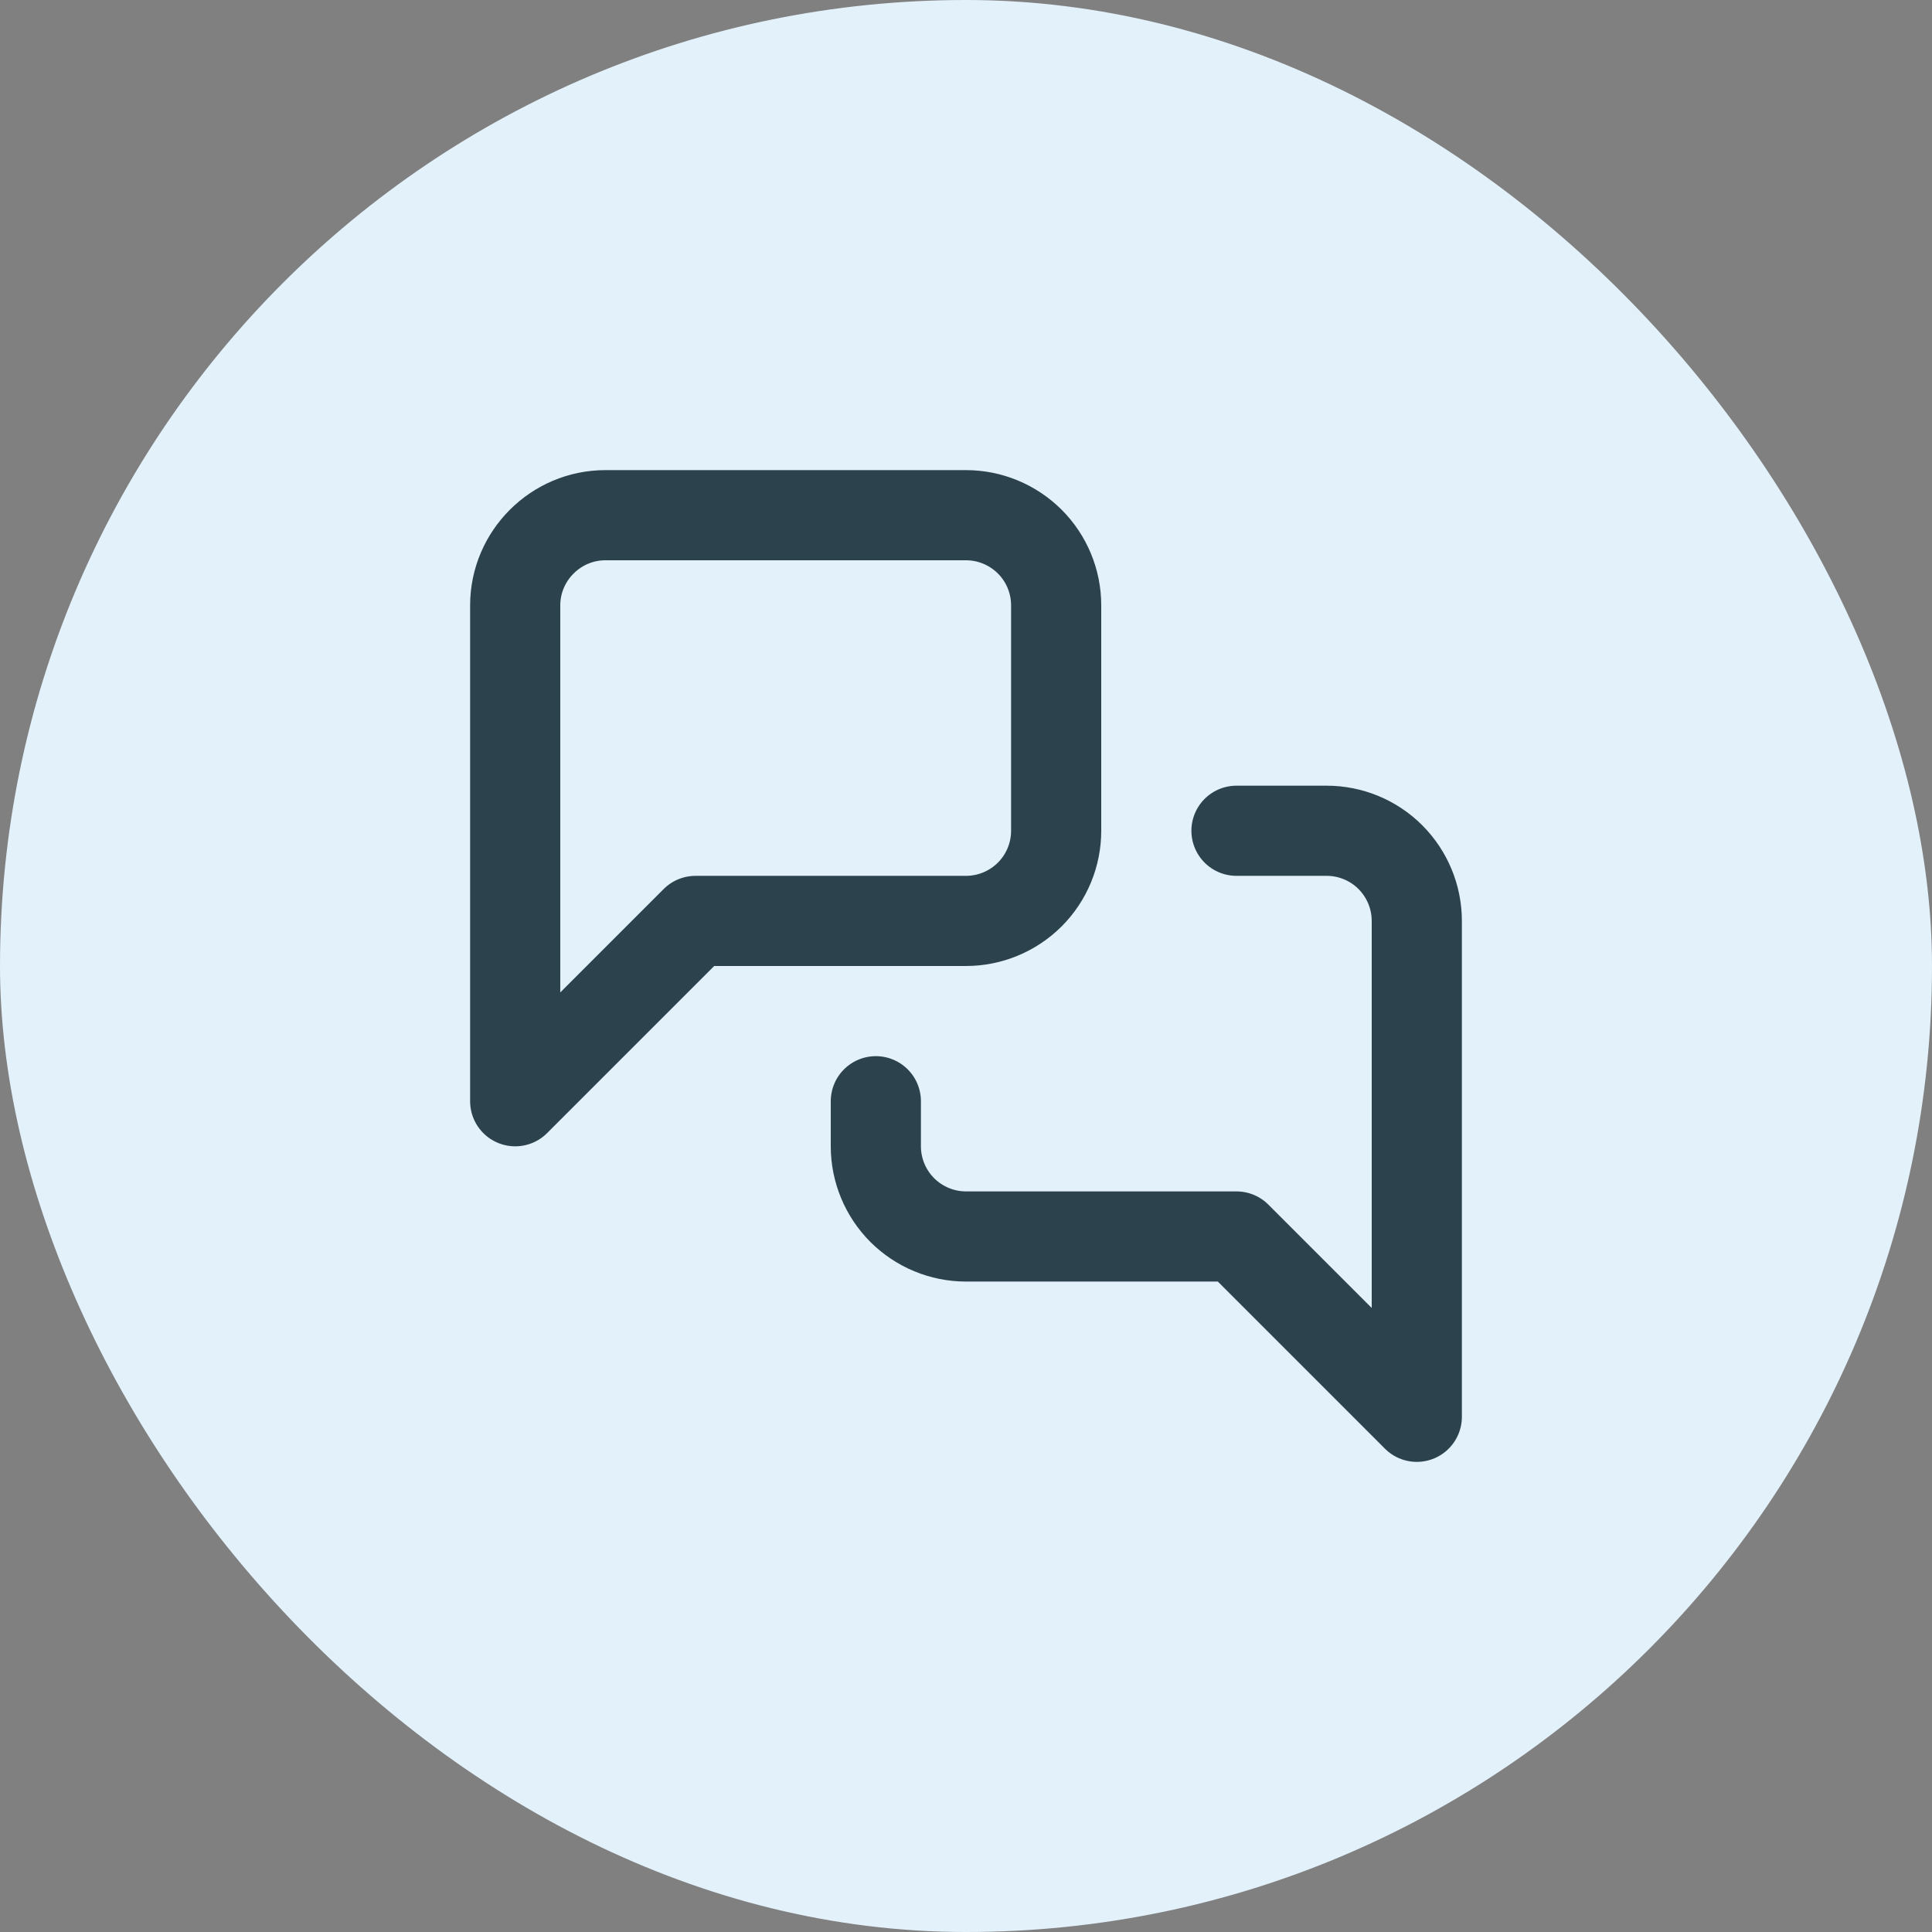
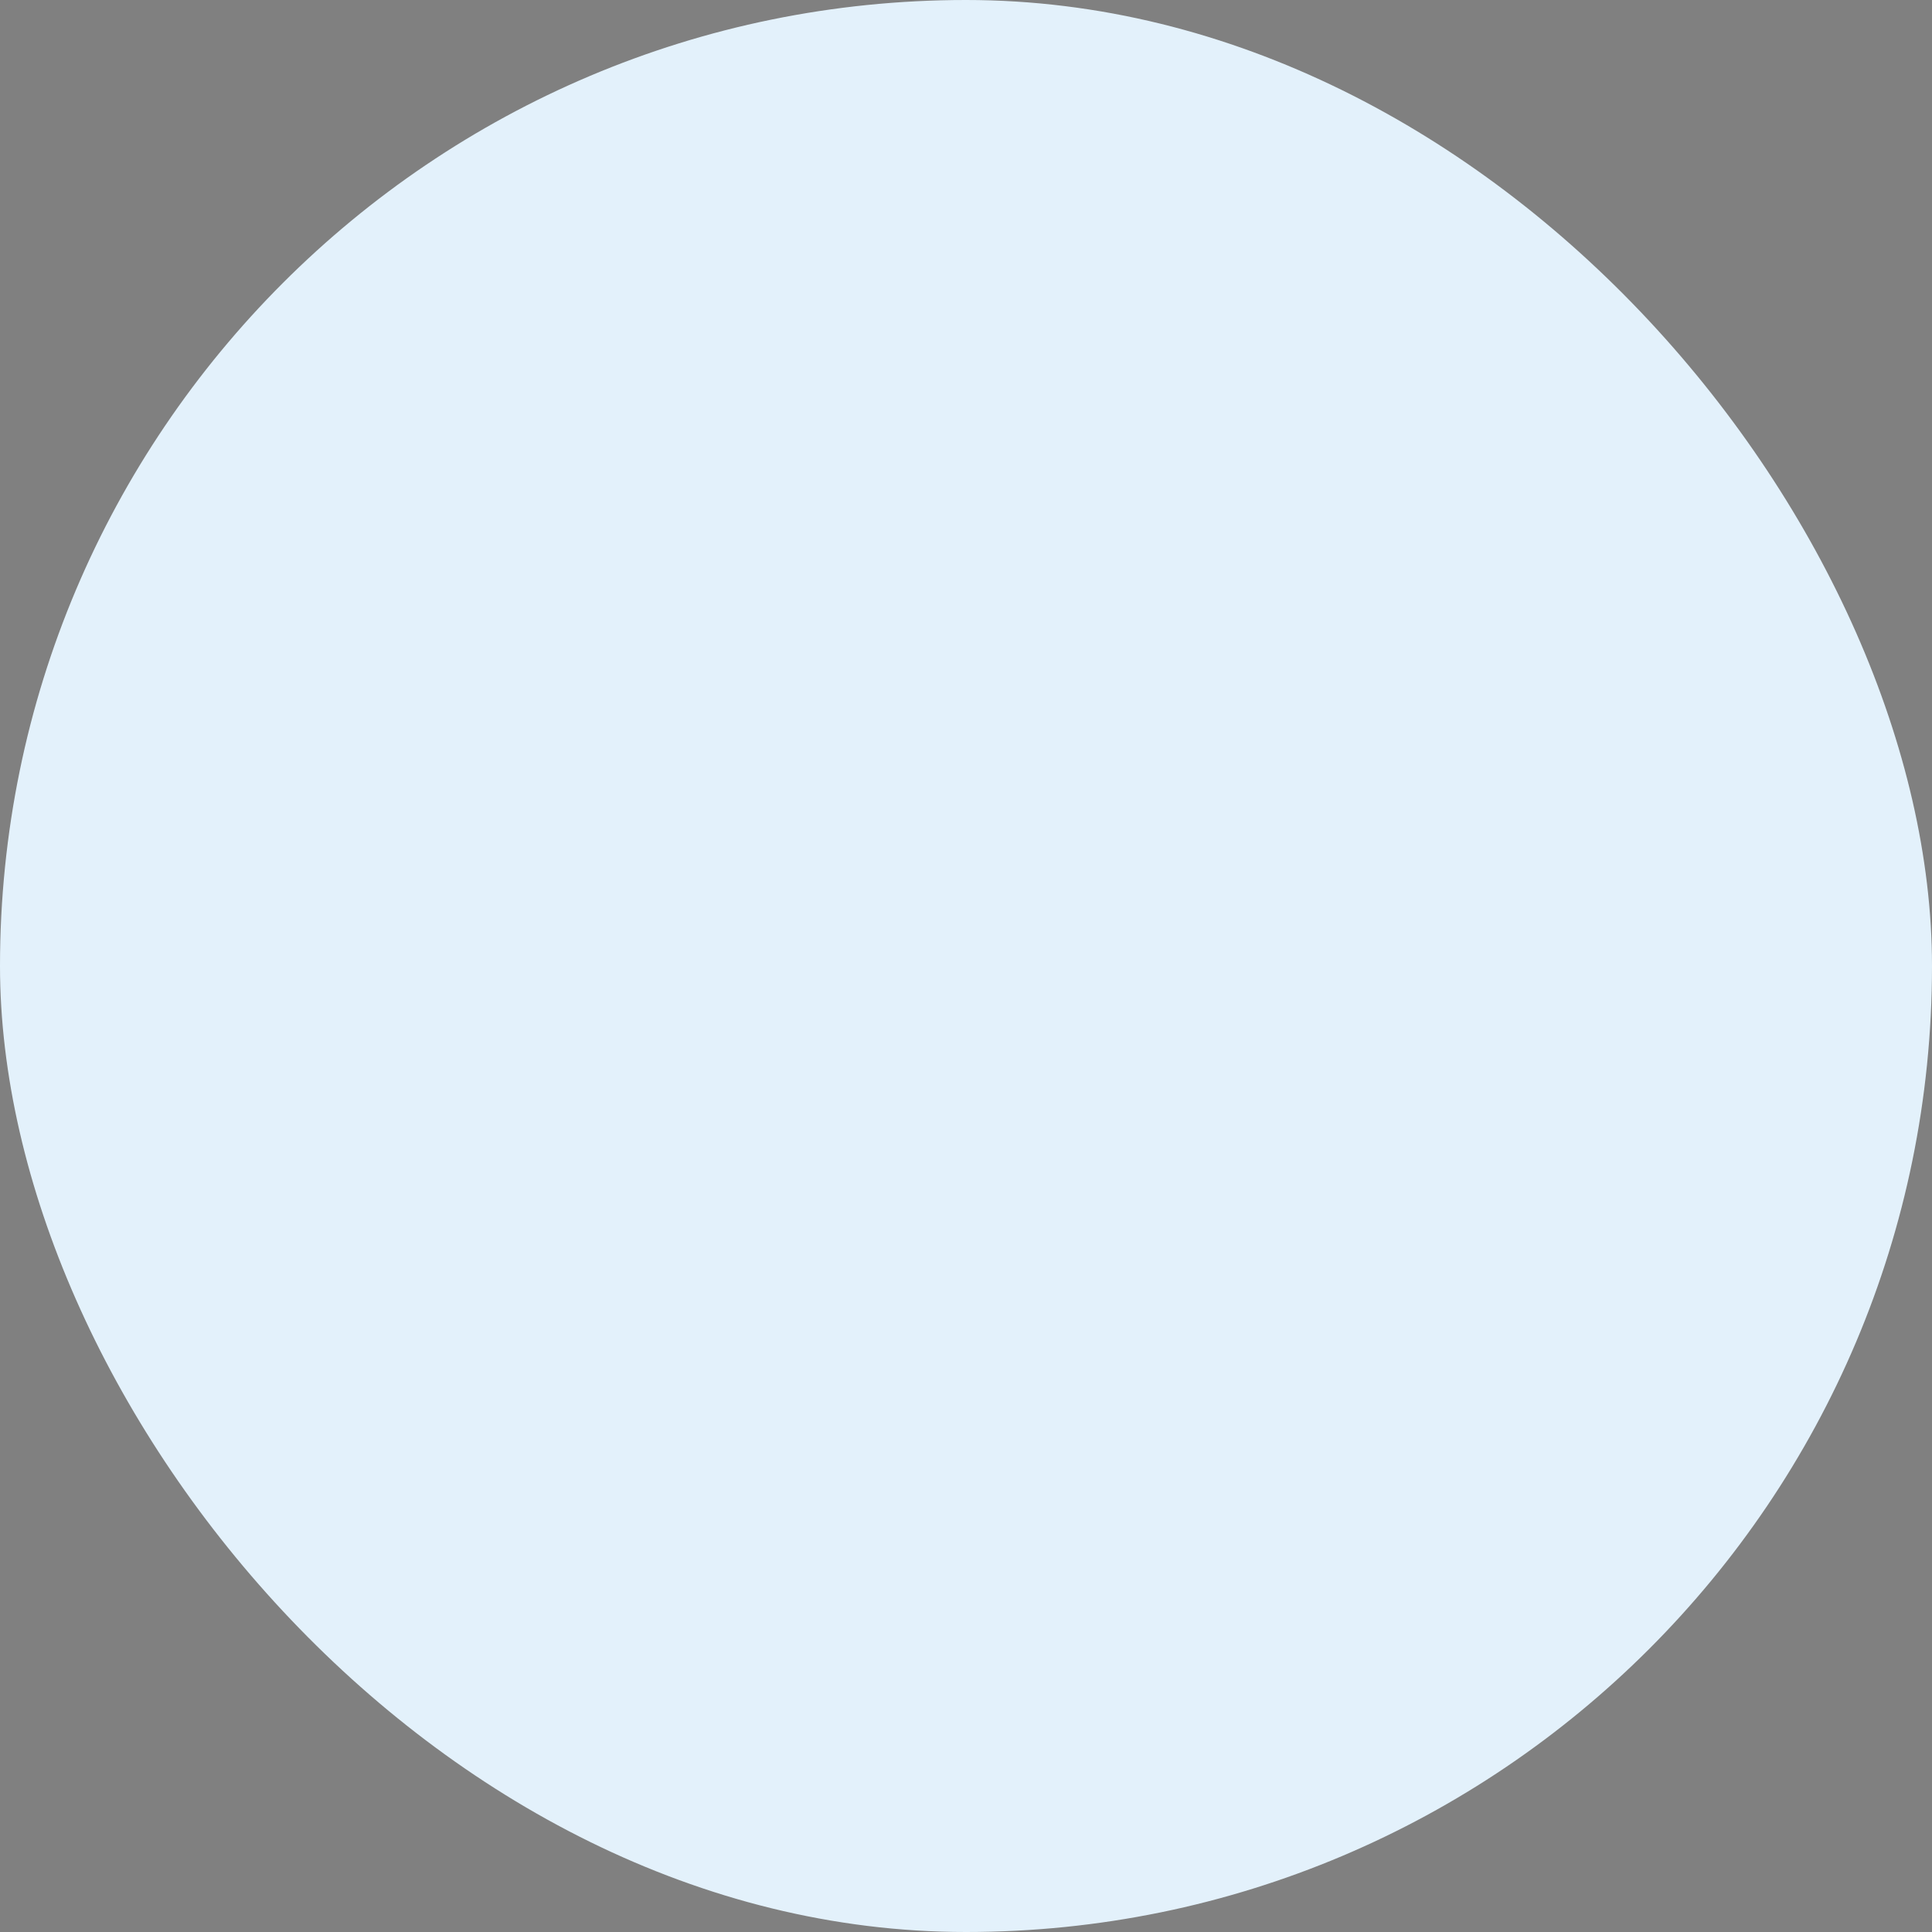
<svg xmlns="http://www.w3.org/2000/svg" width="30" height="30" viewBox="0 0 30 30" fill="none">
  <rect x="0" y="0" width="30" height="30" fill="#808080" stroke="none" />
  <rect width="30" height="30" rx="15" fill="#E3F1FB" />
-   <path d="M19.2 12.9H20.6C20.971 12.9 21.327 13.047 21.59 13.31C21.852 13.573 22 13.929 22 14.3V22L19.2 19.2H15C14.629 19.2 14.273 19.052 14.01 18.79C13.748 18.527 13.6 18.171 13.6 17.8V17.1M16.4 12.9C16.4 13.271 16.253 13.627 15.99 13.89C15.727 14.152 15.371 14.3 15 14.3H10.8L8 17.1V9.4C8 8.63 8.63 8 9.4 8H15C15.371 8 15.727 8.148 15.99 8.41C16.253 8.673 16.4 9.029 16.4 9.4V12.9Z" stroke="#2C434E" stroke-width="1.4" stroke-linecap="round" stroke-linejoin="round" />
</svg>